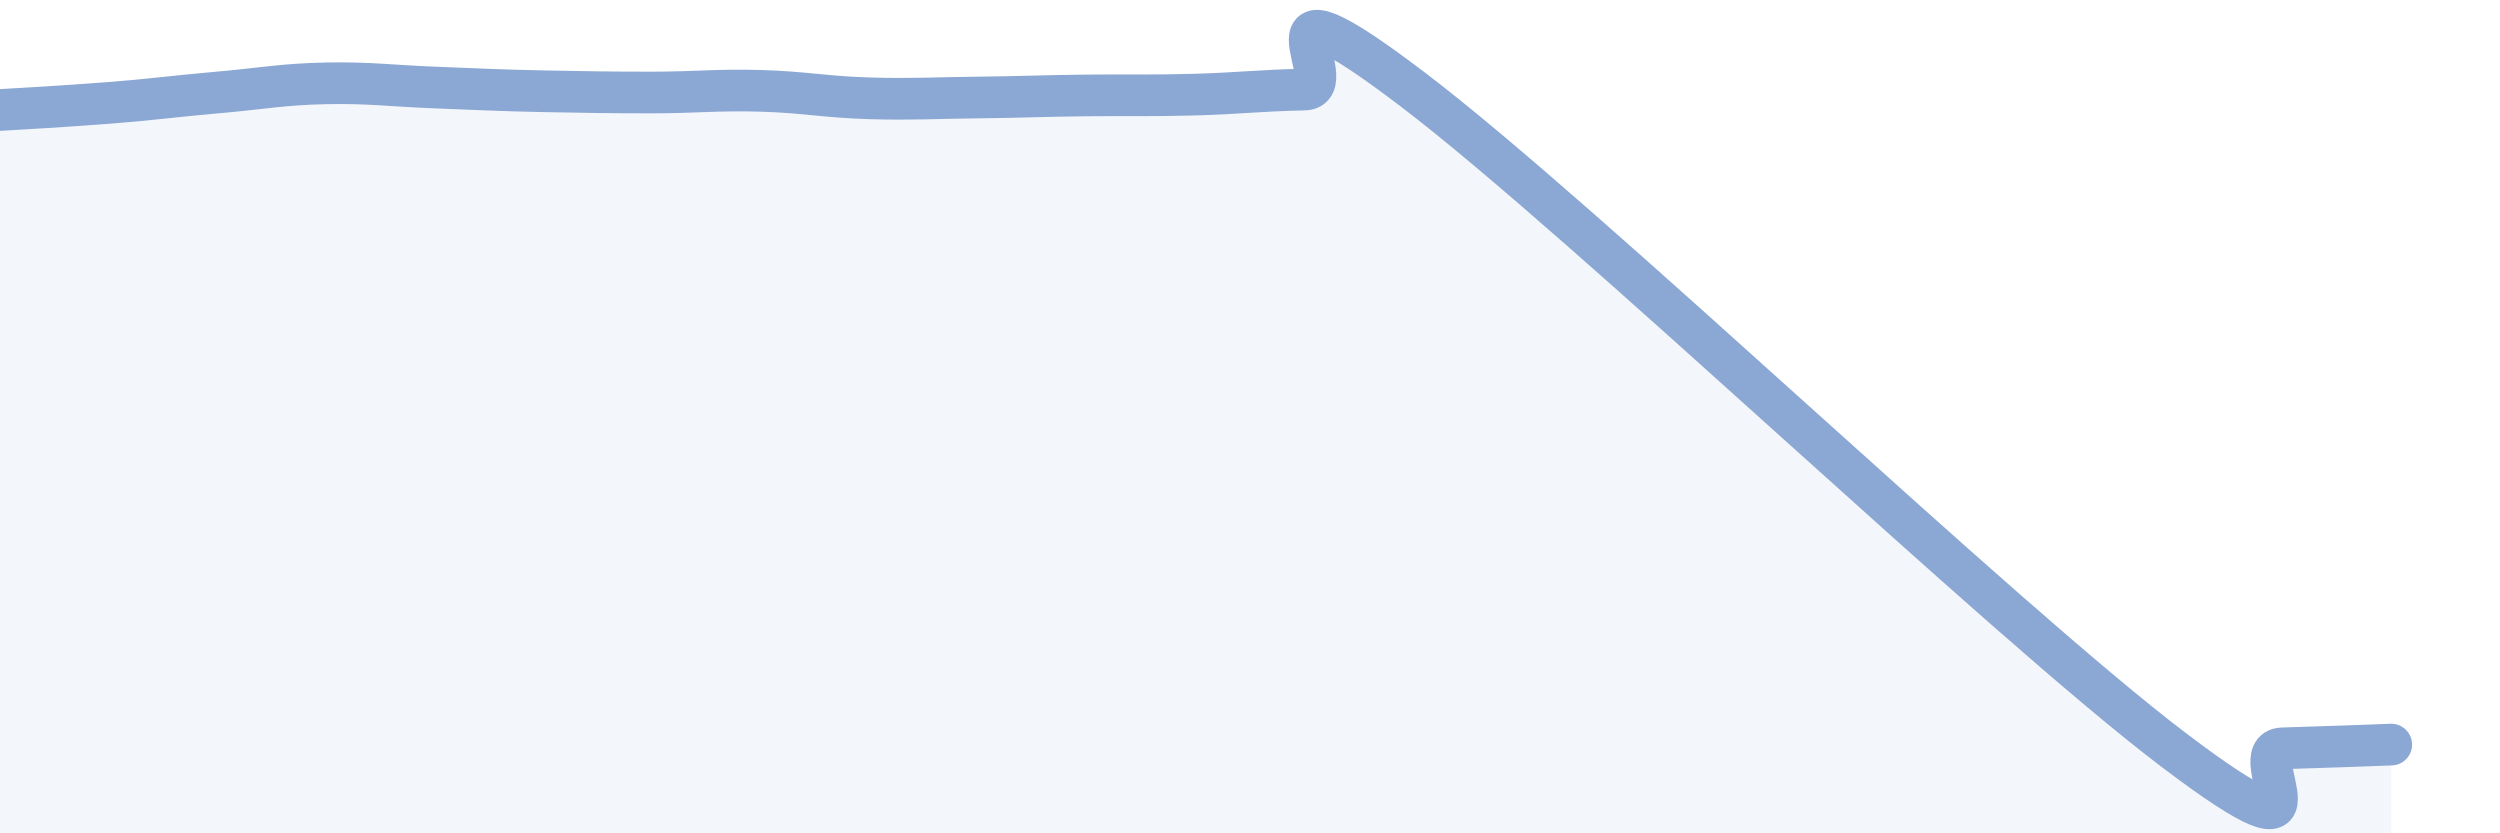
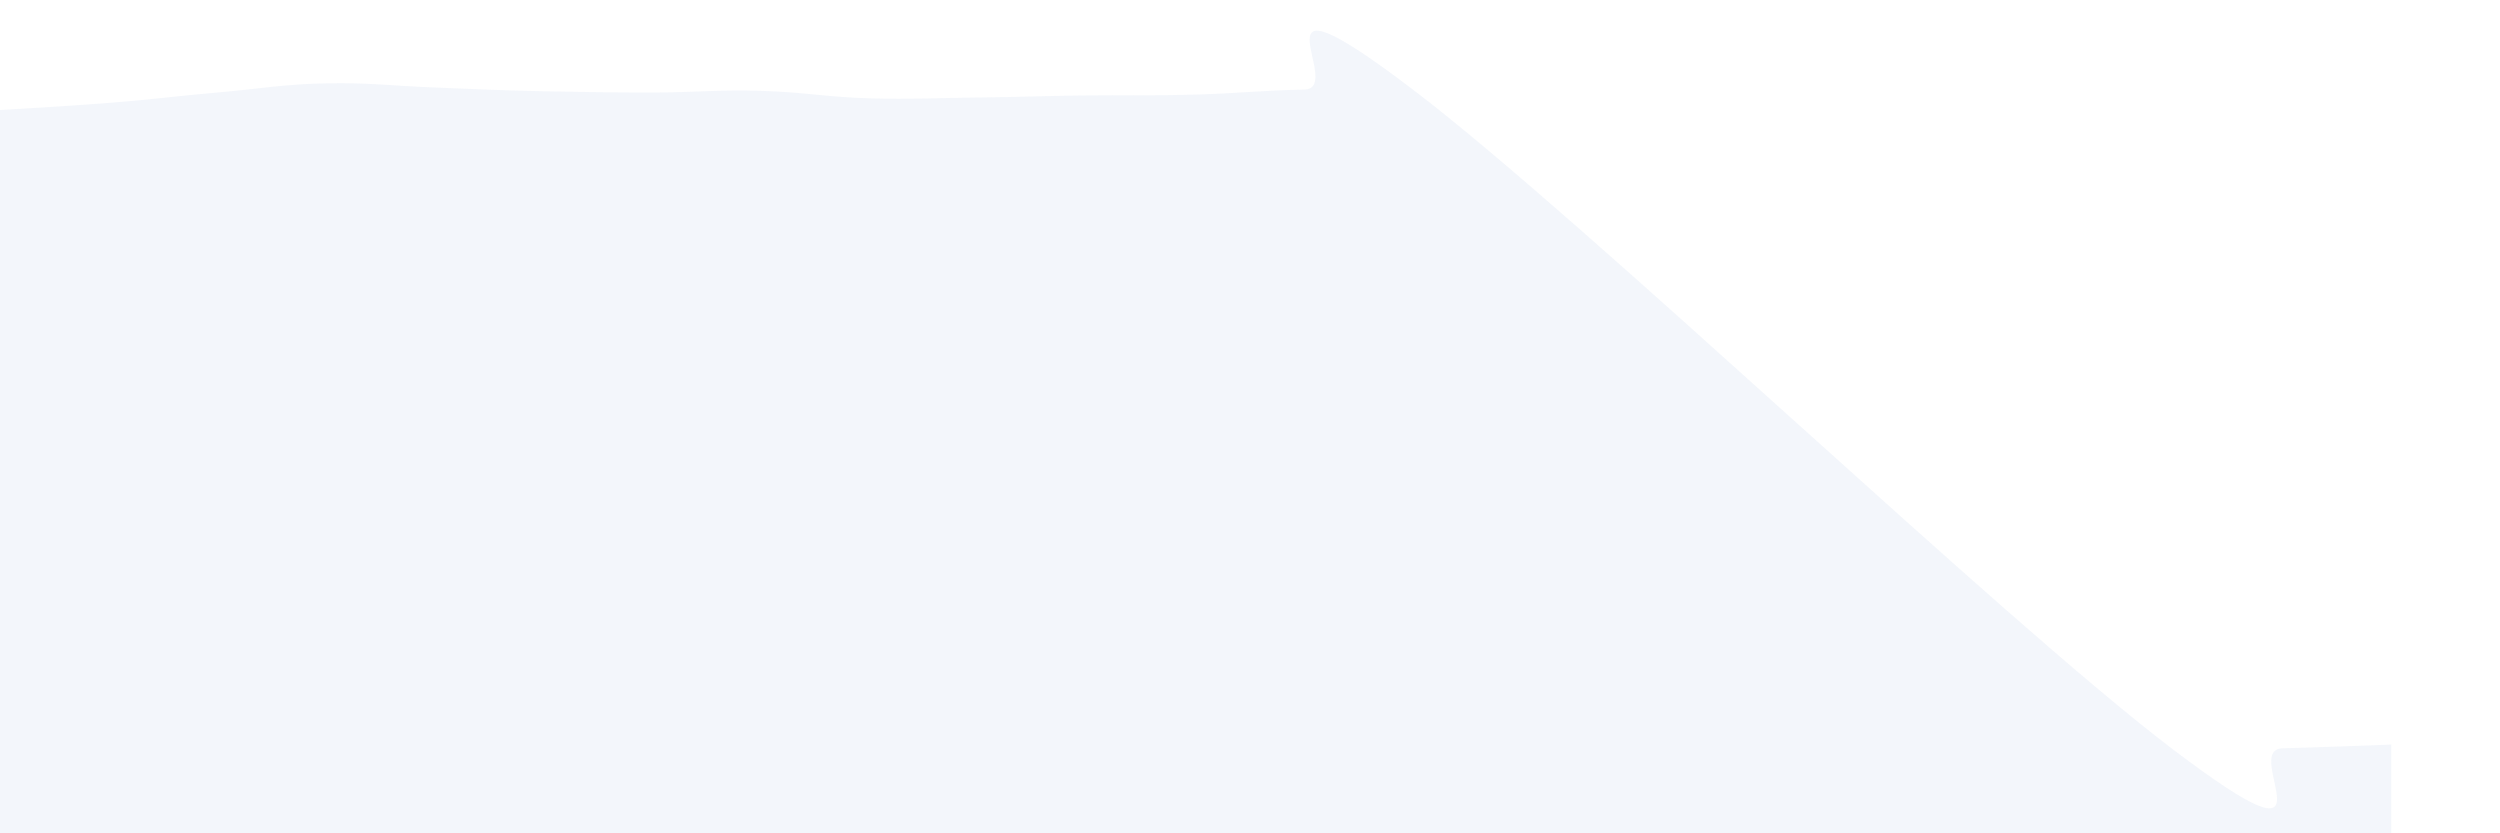
<svg xmlns="http://www.w3.org/2000/svg" width="60" height="20" viewBox="0 0 60 20">
  <path d="M 0,2.64 C 0.52,2.61 1.57,2.55 2.61,2.47 C 3.65,2.39 4.18,2.31 5.22,2.22 C 6.26,2.13 6.79,2.02 7.83,2 C 8.87,1.98 9.39,2.06 10.43,2.1 C 11.47,2.14 12,2.17 13.04,2.19 C 14.08,2.21 14.61,2.22 15.65,2.22 C 16.69,2.22 17.22,2.15 18.26,2.18 C 19.3,2.21 19.83,2.33 20.87,2.36 C 21.91,2.39 22.44,2.35 23.48,2.34 C 24.52,2.33 25.05,2.3 26.09,2.29 C 27.13,2.28 27.66,2.3 28.7,2.27 C 29.74,2.24 30.26,2.17 31.3,2.15 C 32.34,2.13 29.74,-1.02 33.91,2.15 C 38.08,5.32 48,14.84 52.17,18 C 56.34,21.16 53.74,17.99 54.78,17.96 C 55.82,17.93 56.87,17.89 57.39,17.87L57.39 20L0 20Z" fill="#8ba7d3" opacity="0.1" stroke-linecap="round" stroke-linejoin="round" />
-   <path d="M 0,2.64 C 0.52,2.61 1.57,2.55 2.61,2.47 C 3.65,2.39 4.18,2.31 5.22,2.22 C 6.26,2.13 6.79,2.02 7.83,2 C 8.87,1.98 9.39,2.06 10.43,2.1 C 11.47,2.14 12,2.17 13.04,2.19 C 14.08,2.21 14.61,2.22 15.65,2.22 C 16.69,2.22 17.22,2.15 18.26,2.18 C 19.3,2.21 19.83,2.33 20.87,2.36 C 21.91,2.39 22.44,2.35 23.48,2.34 C 24.52,2.33 25.05,2.3 26.09,2.29 C 27.13,2.28 27.66,2.3 28.7,2.27 C 29.74,2.24 30.26,2.17 31.3,2.15 C 32.34,2.13 29.74,-1.02 33.91,2.15 C 38.08,5.32 48,14.84 52.17,18 C 56.34,21.16 53.74,17.99 54.78,17.96 C 55.82,17.93 56.87,17.89 57.39,17.87" stroke="#8ba7d3" stroke-width="1" fill="none" stroke-linecap="round" stroke-linejoin="round" />
</svg>